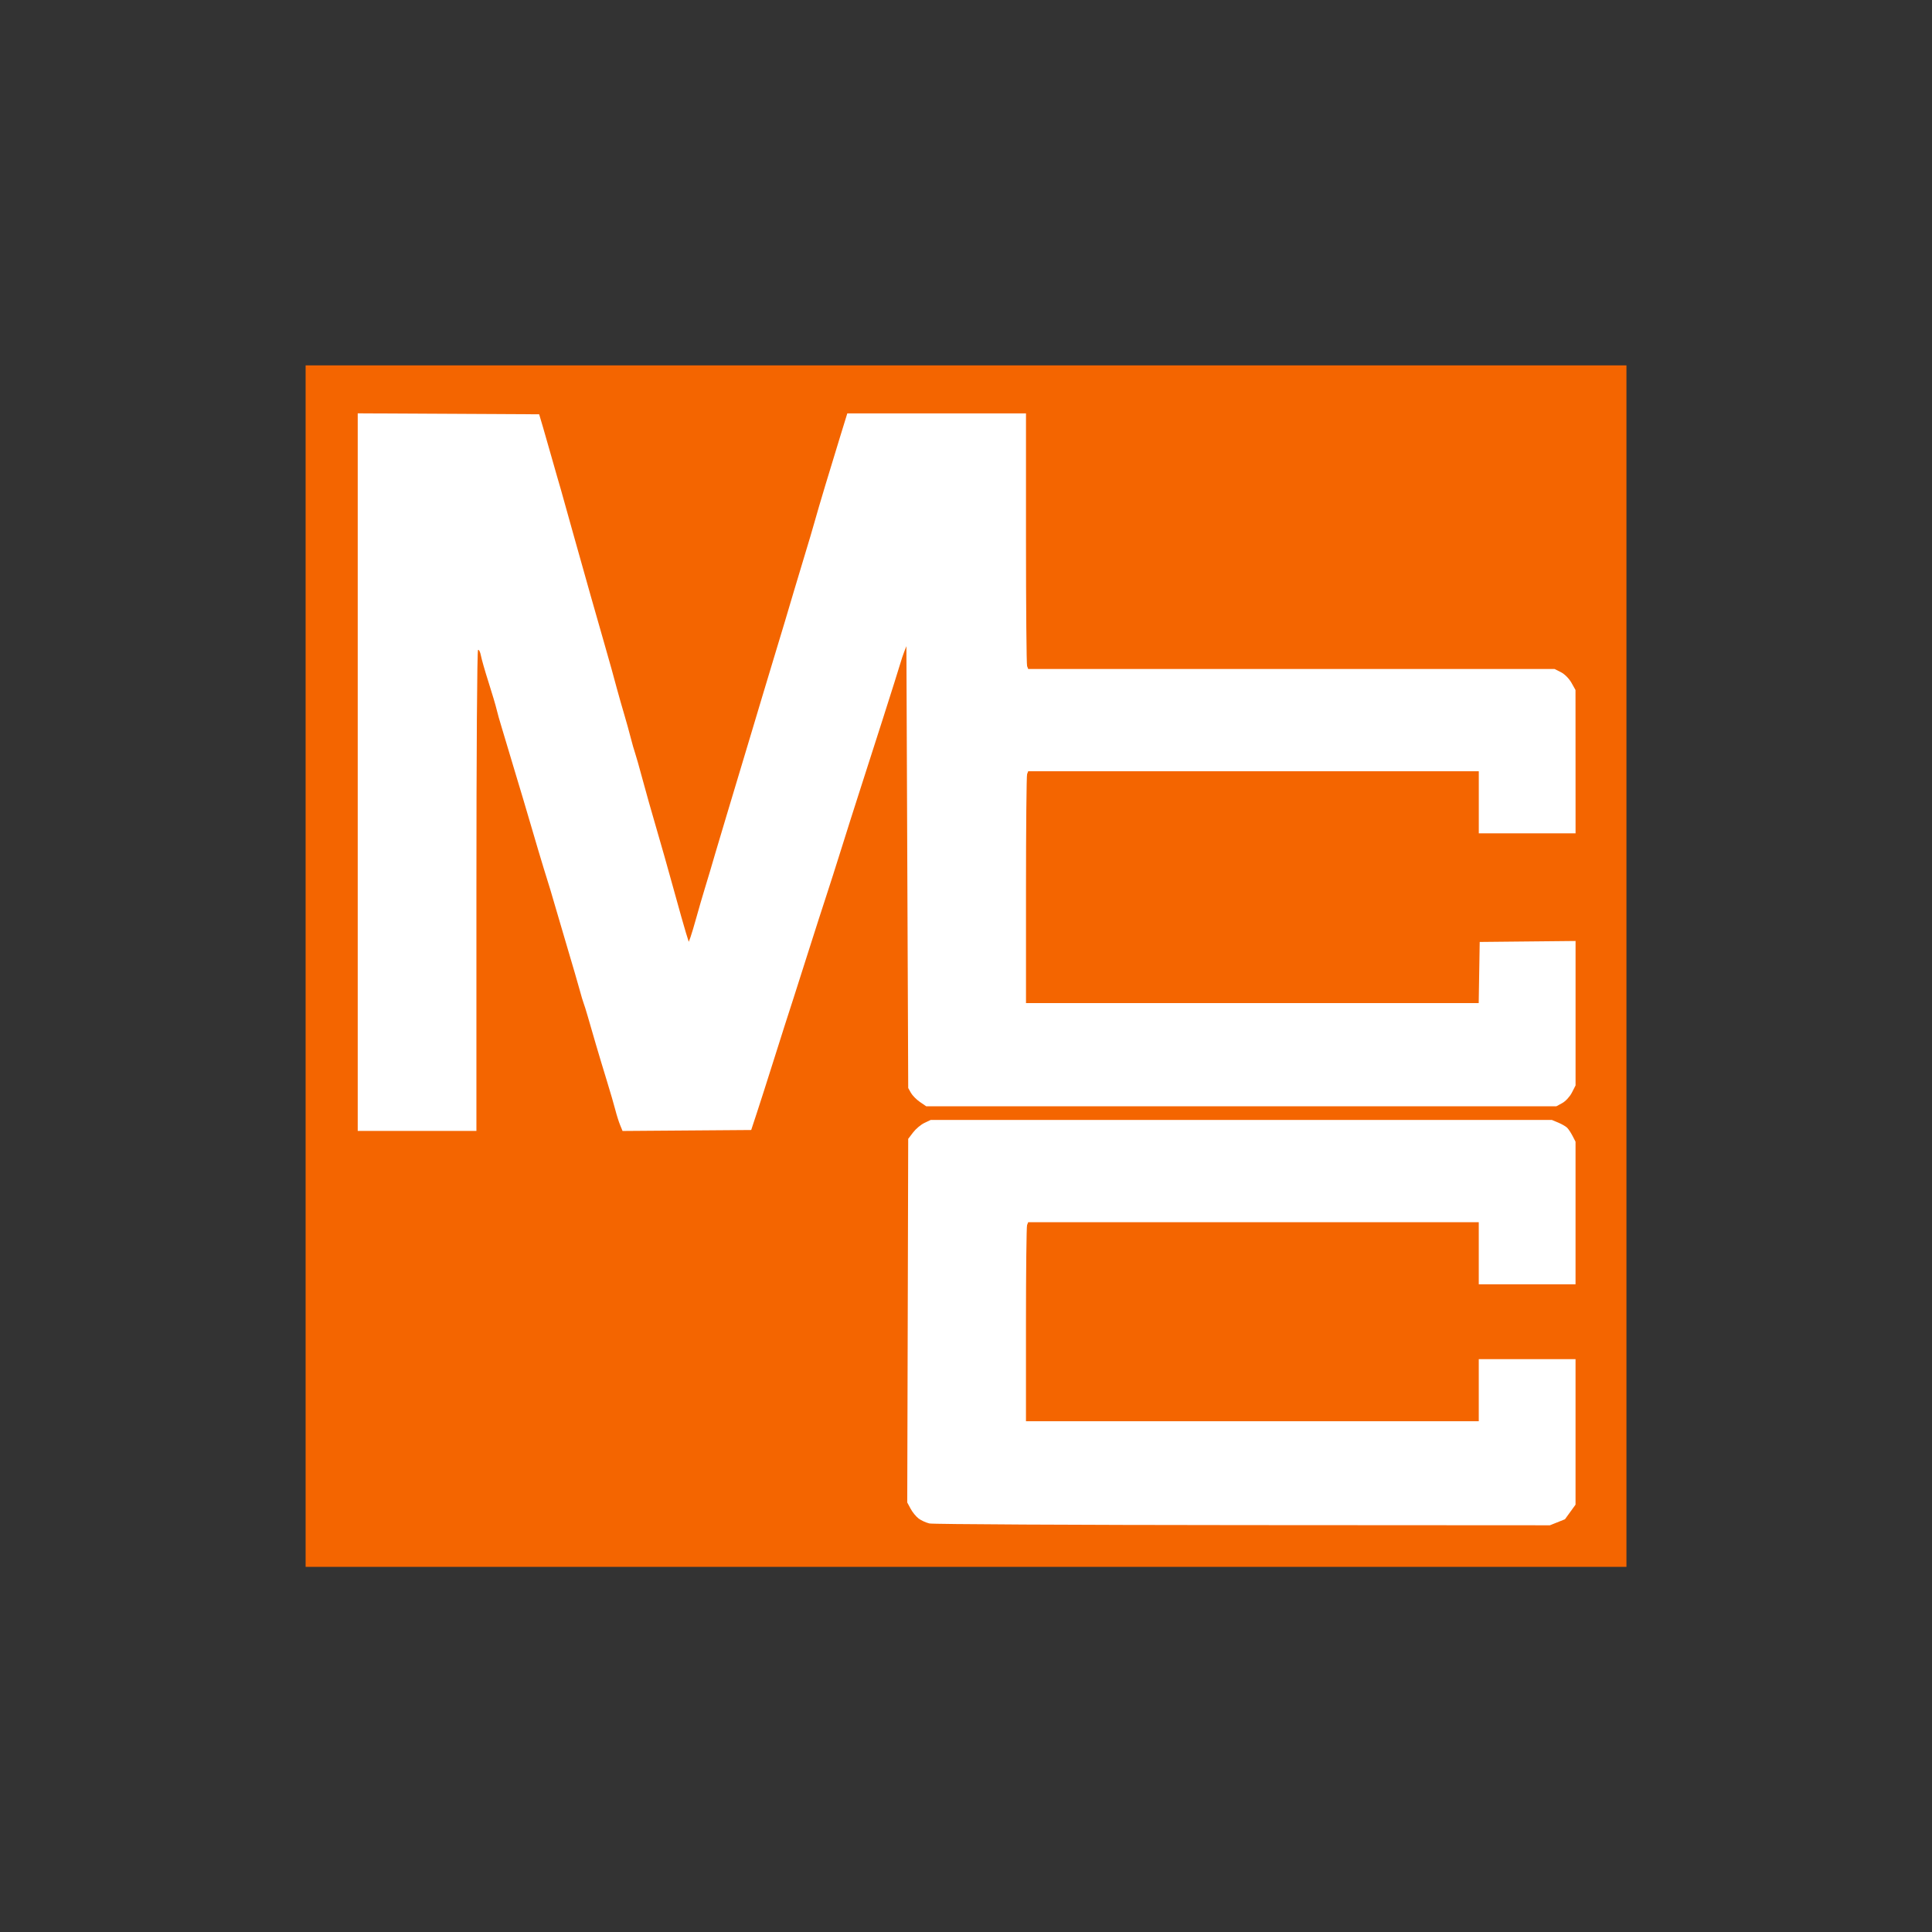
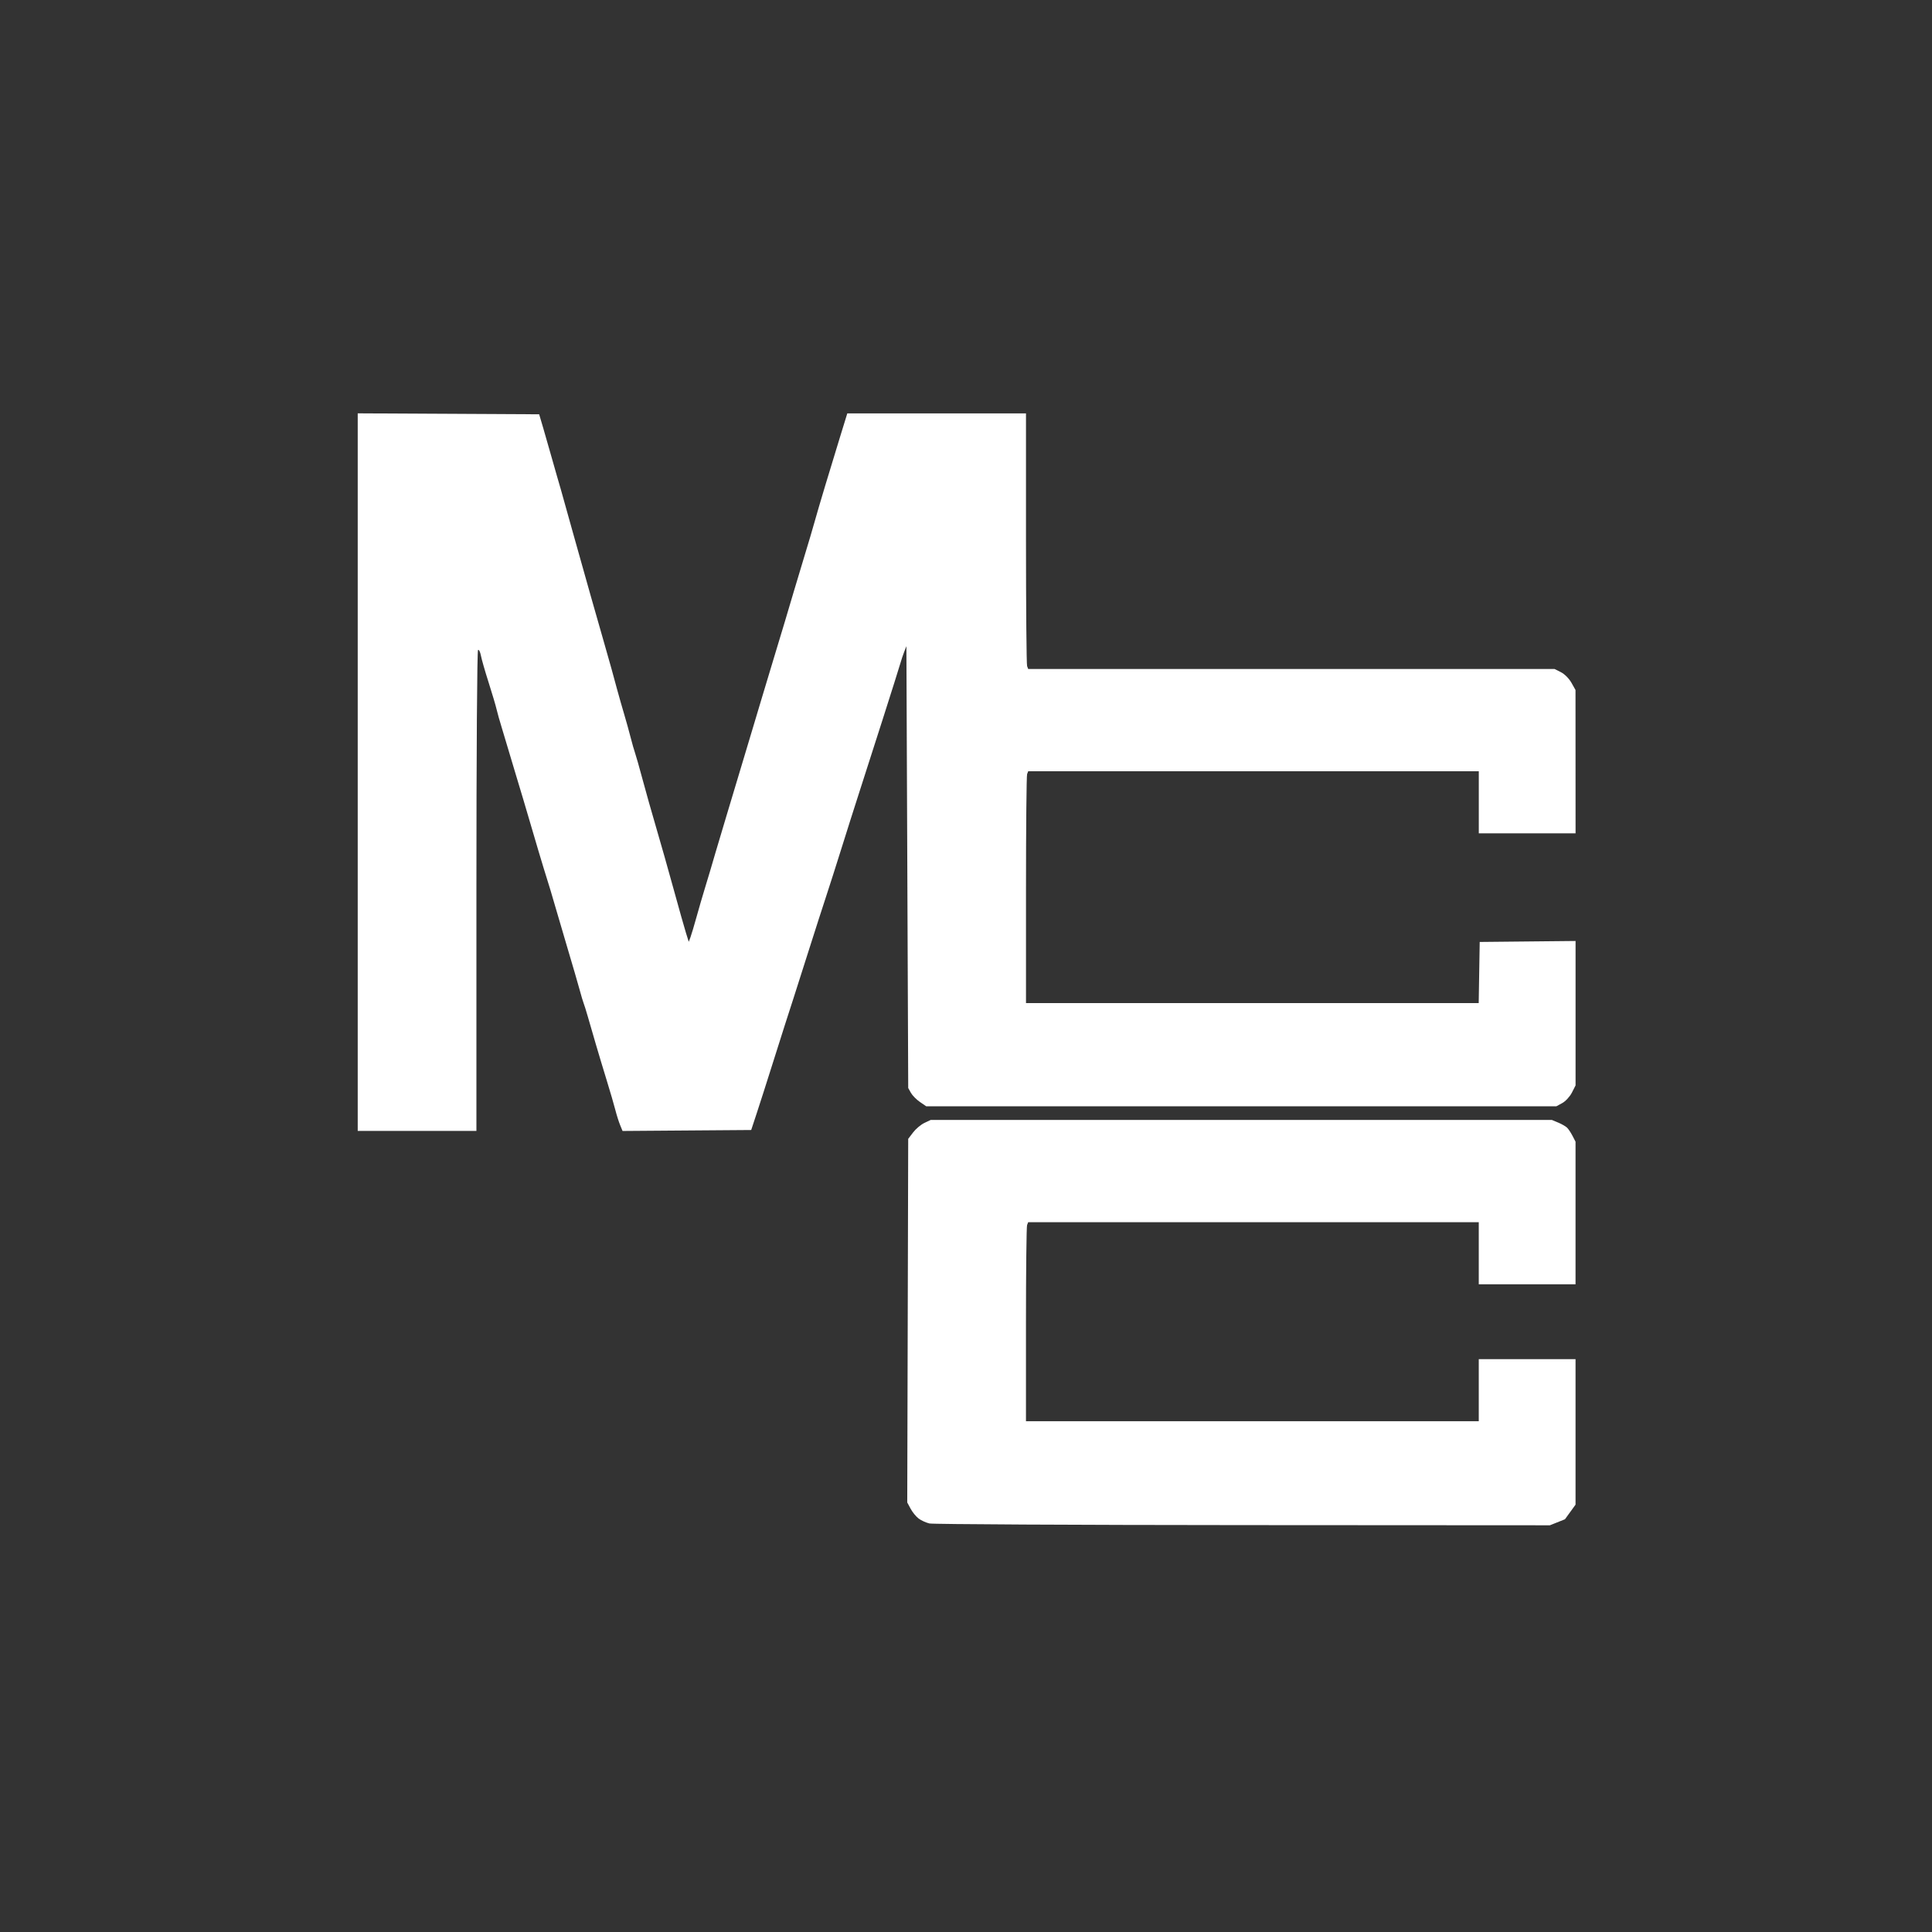
<svg xmlns="http://www.w3.org/2000/svg" width="512" height="512" preserveAspectRatio="xMidYMid" version="1.2" viewBox="0 0 512 512" baseProfile="tiny-ps">
  <rect x="0" y="0" width="512" height="512" fill="#333333" stroke="none" />
  <title>MCC Solutions</title>
  <g id="g5" transform="matrix(.684 0 0 .684 78.458 61.701)">
    <g id="g4" transform="matrix(.524 0 0 .524 -23.5 40.239)">
-       <rect id="rect6" transform="matrix(1.8,0,0,1.8,-5.4e-7,-3.6e-5)" x="28.843" y="11.785" width="542.56" height="493.54" fill="#f56600" fill-opacity=".996" stroke-width="17.992" />
      <path id="path6" d="m744.83 878.71c-124.91-0.076-229.16-0.623-231.67-1.215-2.508-0.592-6.091-2.22-7.963-3.618s-4.537-4.648-5.922-7.223l-2.519-4.682 0.713-268.86 3.636-4.767c2-2.622 5.737-5.764 8.304-6.982l4.668-2.215h459.35l4.729 1.976c2.601 1.087 5.54 2.787 6.532 3.779 0.991 0.991 2.793 3.717 4.003 6.057l2.2 4.254v105.43h-71.55v-45.9h-333.16l-0.819 2.135c-0.451 1.175-0.819 34.283-0.819 73.575v71.44h334.8v-45.9h71.55v107.59l-7.825 10.802-11.13 4.453zm-610.51-291.46h-43.875v-530.57l134.15 0.7 2.998 10.125c1.649 5.569 4.345 14.985 5.992 20.925s3.465 12.319 4.04 14.175 1.984 6.716 3.131 10.8 5.223 18.664 9.059 32.4 9.648 34.391 12.917 45.9 7.78 27.304 10.024 35.1 4.656 16.301 5.359 18.9c0.703 2.599 2.523 9.281 4.044 14.85 1.522 5.569 3.945 14.074 5.386 18.9 1.441 4.826 3.548 12.42 4.682 16.875s2.61 9.619 3.279 11.475c0.669 1.856 3.168 10.665 5.553 19.575 2.385 8.91 6.933 25.009 10.107 35.775 3.174 10.766 8.939 31.117 12.812 45.225 3.873 14.107 7.983 28.663 9.134 32.346l2.092 6.696 1.247-3.321c0.686-1.827 2.678-8.485 4.427-14.796 1.749-6.311 4.489-15.727 6.087-20.925 1.598-5.197 3.432-11.272 4.075-13.5 0.643-2.228 2.334-7.999 3.759-12.825 1.425-4.826 5.14-17.28 8.255-27.675s8.133-27.101 11.151-37.125 6.937-23.085 8.71-29.025 4.684-15.66 6.469-21.6 5.719-19.001 8.743-29.025c3.024-10.024 6.694-22.174 8.155-27 1.461-4.826 4.438-14.85 6.615-22.275 2.177-7.425 5.92-19.879 8.318-27.675 2.398-7.796 5.453-18.124 6.789-22.95 1.336-4.826 4.991-17.28 8.122-27.675s8.081-26.646 10.999-36.112l5.306-17.212h132.12v92.365c0 50.8 0.369 93.325 0.819 94.5l0.819 2.135 389.19 4e-3 4.705 2.36c2.675 1.342 6.015 4.691 7.74 7.76l3.036 5.4 0.044 105.97h-71.55v-45.9h-333.16l-0.819 2.135c-0.451 1.175-0.819 39.751-0.819 85.725v83.59h334.73l0.37-22.612 0.37-22.612 70.875-0.72v106.8l-2.713 5.318c-1.492 2.925-4.682 6.394-7.088 7.709l-4.374 2.39h-465.95l-4.671-3.2c-2.569-1.76-5.562-4.798-6.651-6.75l-1.98-3.55-1.35-326.7-1.588 4.05c-0.873 2.228-2.188 6.176-2.922 8.775-0.733 2.599-6.577 21.127-12.985 41.175-6.408 20.047-14.305 44.651-17.548 54.675-3.243 10.024-9.03 28.249-12.859 40.5s-8.97 28.35-11.423 35.775c-2.454 7.425-7.931 24.435-12.172 37.8-4.241 13.365-9.569 30.071-11.839 37.125-2.271 7.054-5.211 16.166-6.533 20.25-1.323 4.084-5.56 17.449-9.416 29.7s-8.913 28.046-11.238 35.1l-4.227 12.825-95.124 0.709-1.809-4.405c-0.995-2.423-2.582-7.442-3.525-11.155-0.944-3.712-3.777-13.432-6.296-21.6-2.519-8.168-6.176-20.317-8.127-27-1.951-6.683-4.595-15.795-5.876-20.25-1.28-4.455-2.703-9.011-3.163-10.125s-1.729-5.366-2.823-9.45c-1.093-4.084-5.429-18.967-9.636-33.075s-8.136-27.472-8.732-29.7c-0.596-2.228-2.111-7.391-3.367-11.475-1.256-4.084-3.512-11.374-5.013-16.2-1.501-4.826-5.656-18.799-9.232-31.05s-8.732-29.565-11.456-38.475c-2.724-8.91-5.453-18.022-6.064-20.25s-2.432-8.303-4.047-13.5-3.416-11.576-4.002-14.175c-0.586-2.599-3.218-11.464-5.849-19.701-2.631-8.237-5.2-17.192-5.708-19.901s-1.465-4.591-2.126-4.182c-0.693 0.428-1.202 75.916-1.202 178.19v177.45z" fill="#fff" />
    </g>
  </g>
</svg>